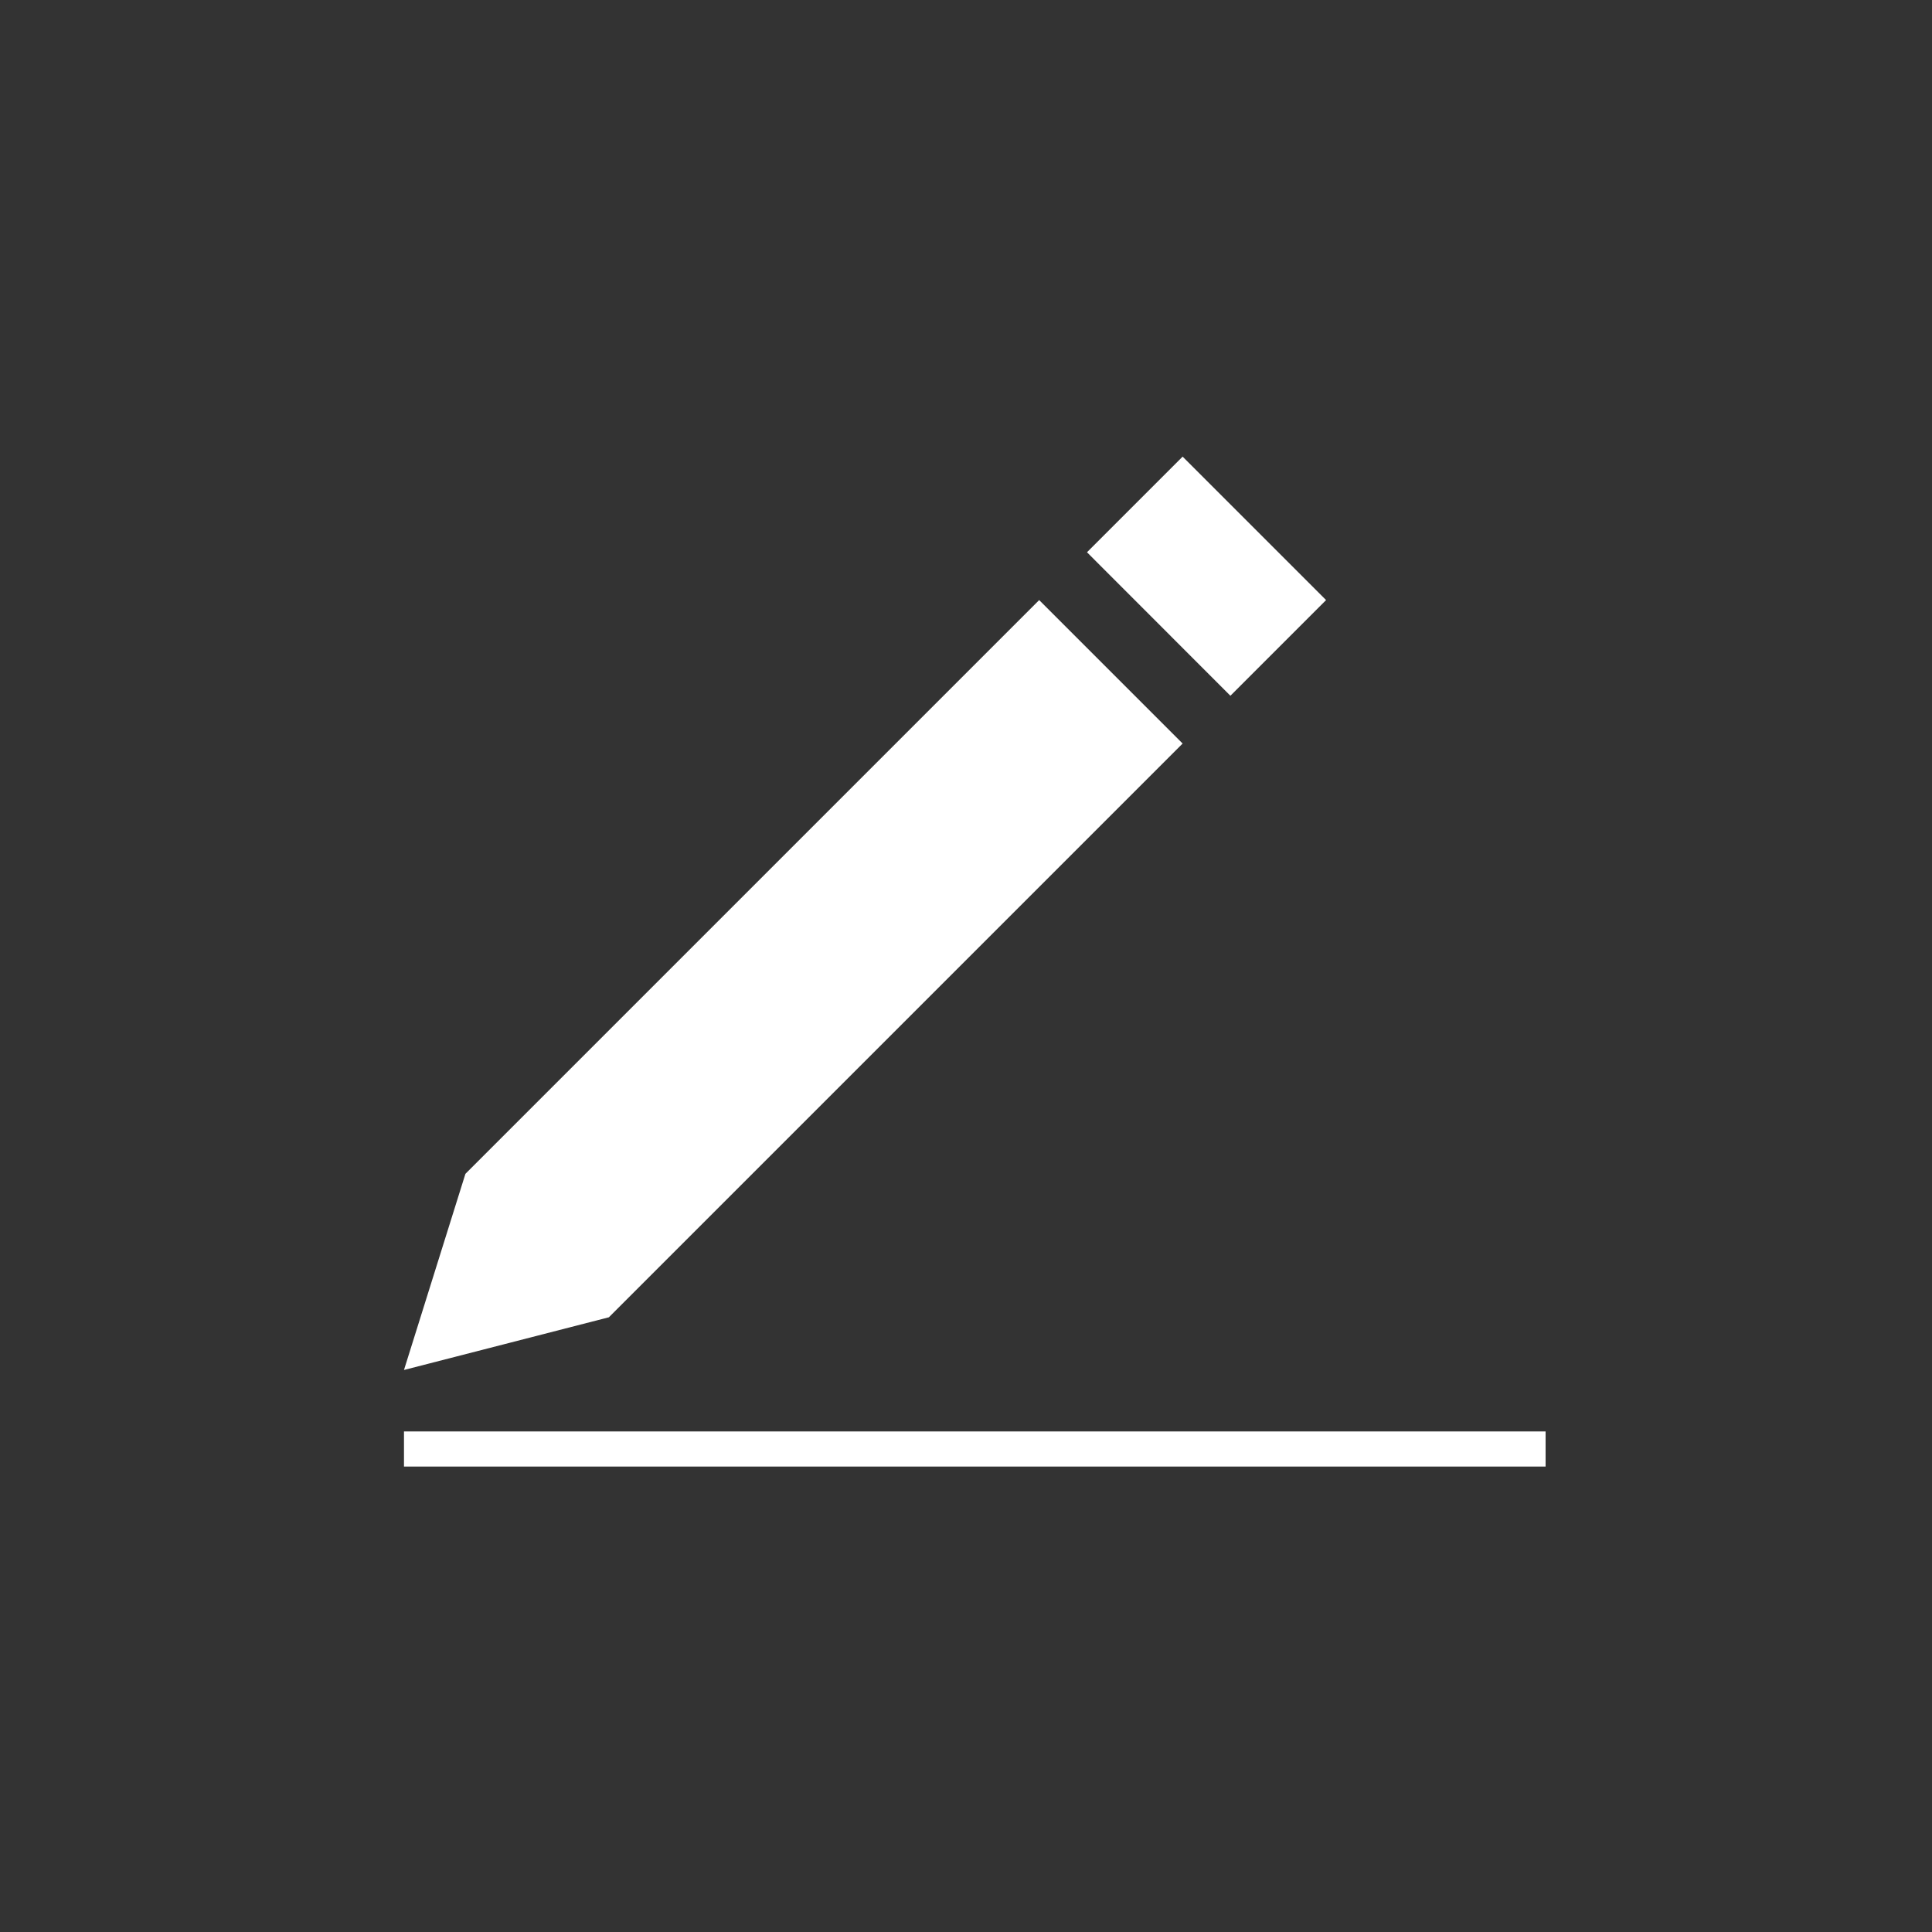
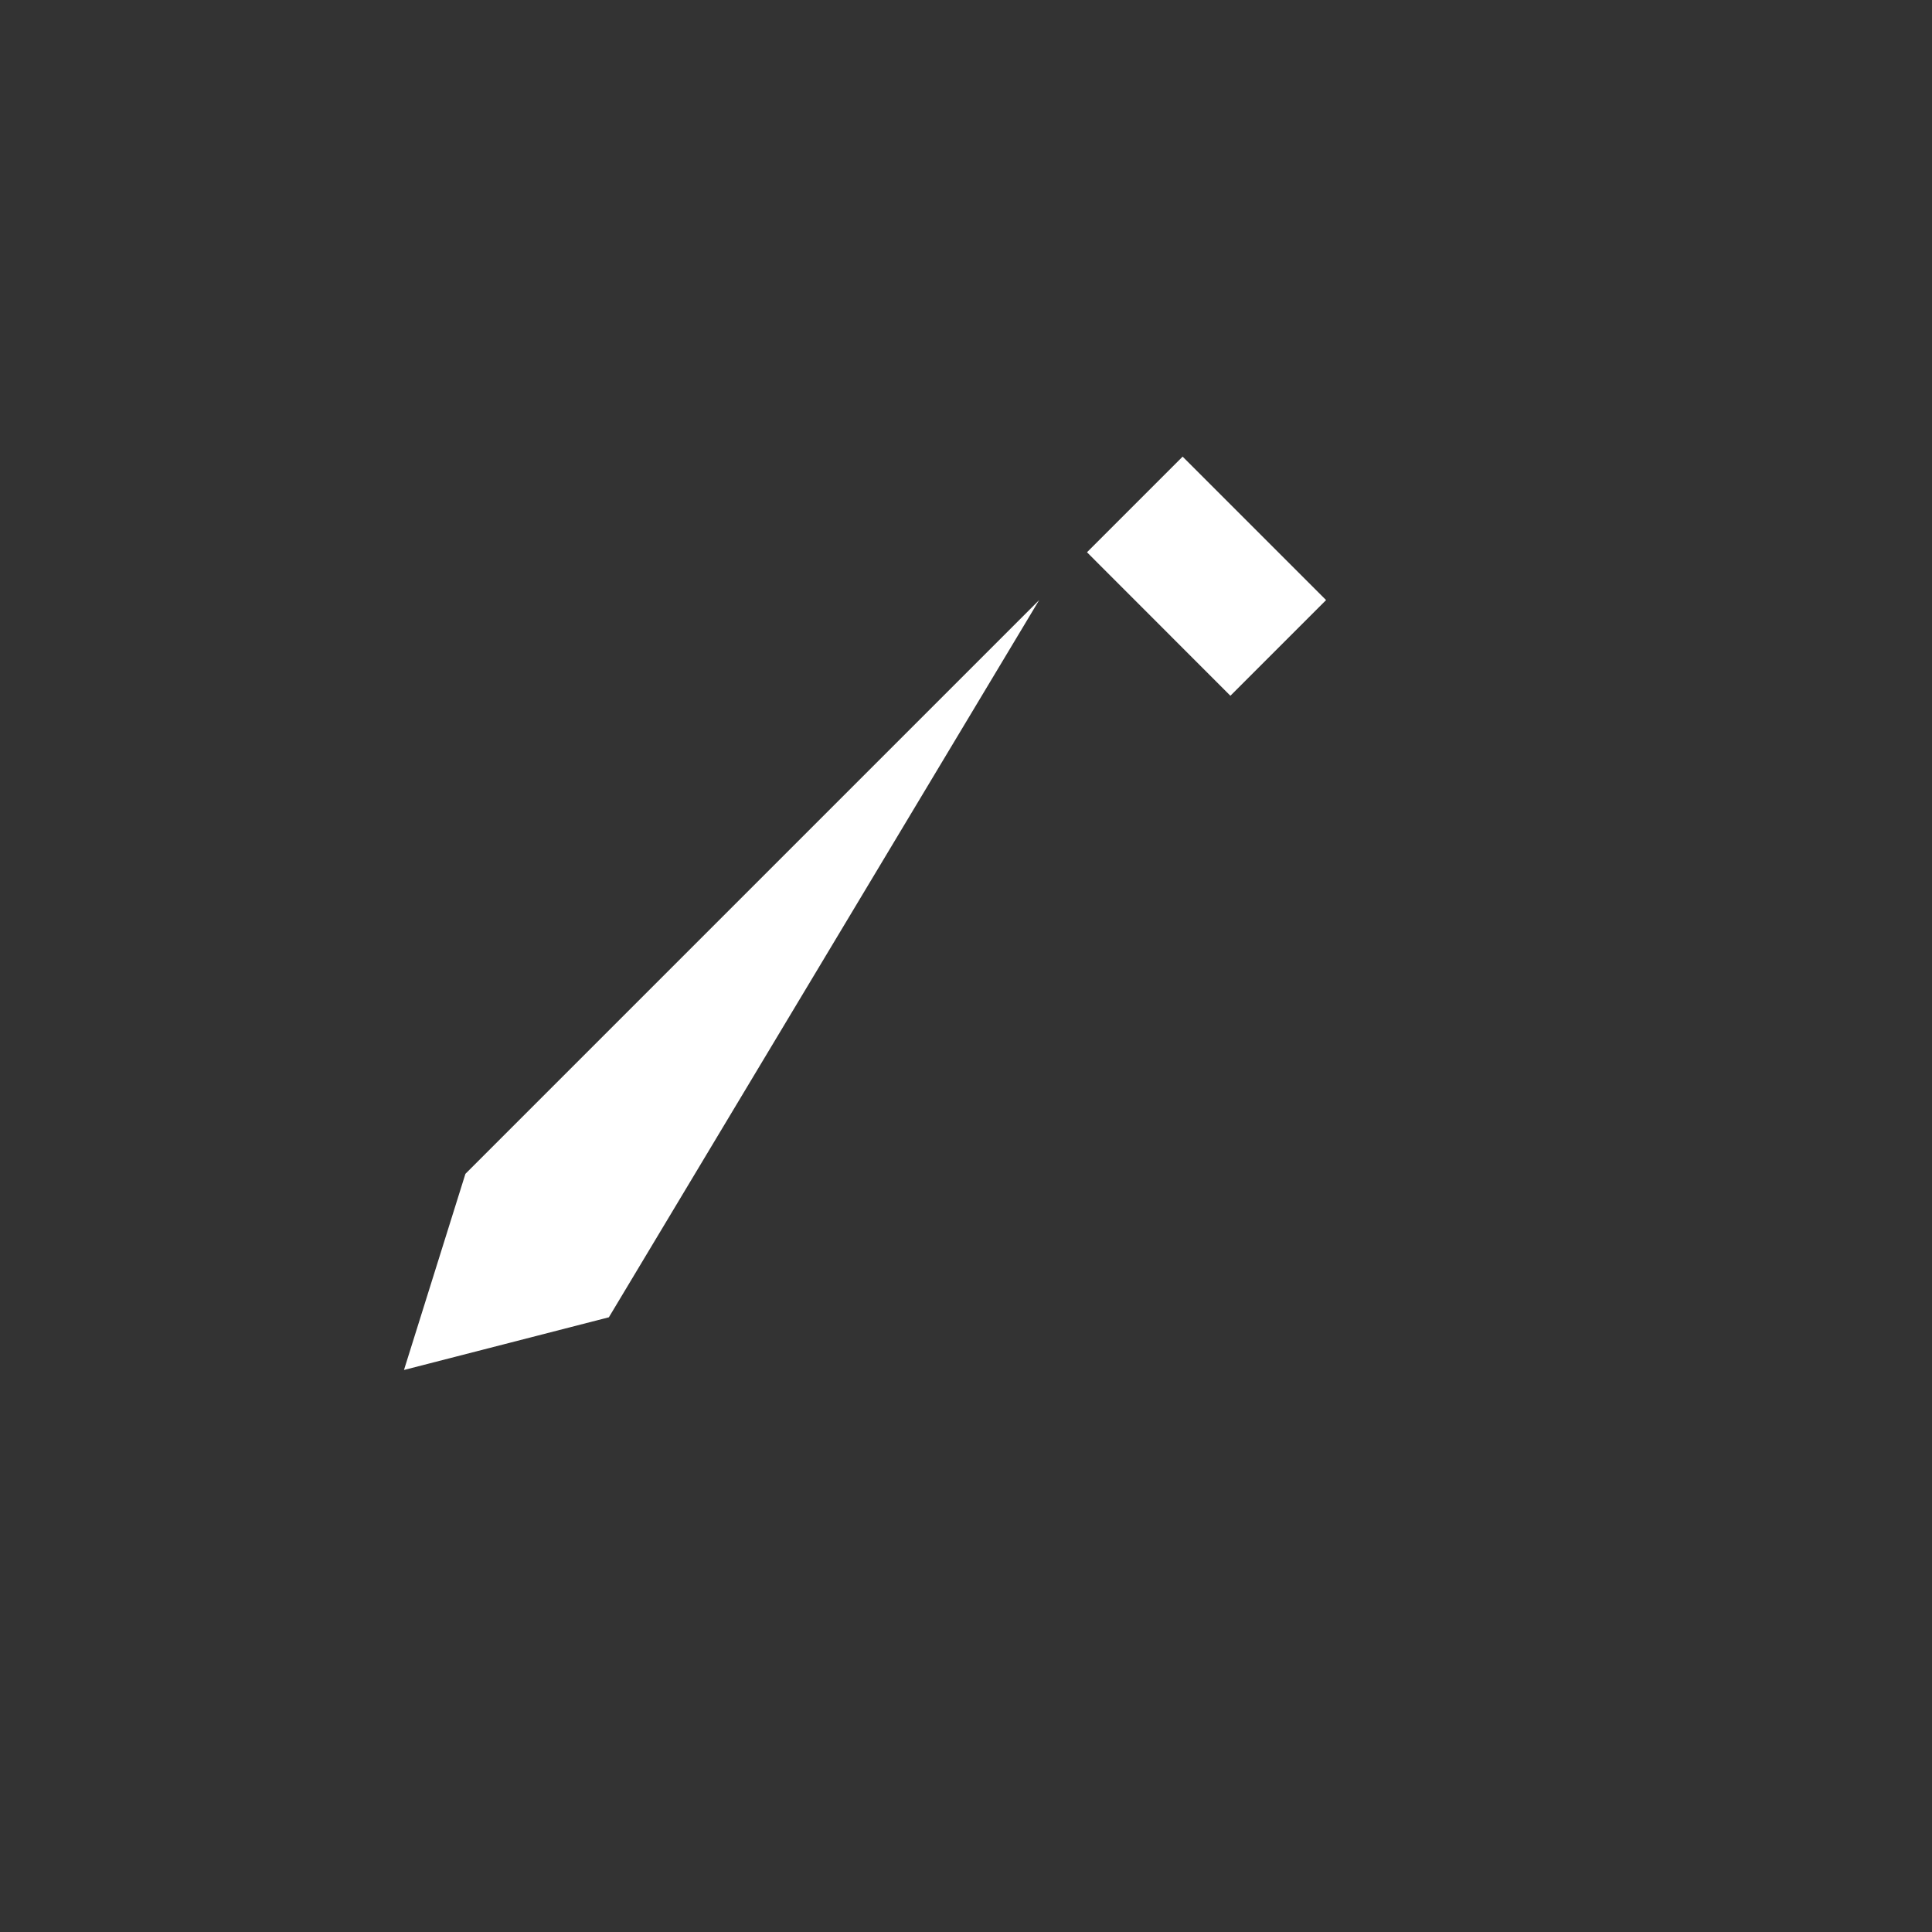
<svg xmlns="http://www.w3.org/2000/svg" width="40" height="40" viewBox="0 0 40 40" fill="none">
  <rect x="0" y="0" width="40" height="40" fill="#333333" stroke="none" />
-   <path fill-rule="evenodd" clip-rule="evenodd" d="M9.636 24.303L21.515 12.424L24.485 15.394L12.606 27.273L8.364 28.364L9.636 24.303ZM22.505 11.434L24.485 9.454L27.455 12.424L25.474 14.405L22.505 11.434Z" fill="white" />
-   <line x1="8.364" y1="30" x2="32" y2="30" stroke="white" stroke-width="0.727" />
+   <path fill-rule="evenodd" clip-rule="evenodd" d="M9.636 24.303L21.515 12.424L12.606 27.273L8.364 28.364L9.636 24.303ZM22.505 11.434L24.485 9.454L27.455 12.424L25.474 14.405L22.505 11.434Z" fill="white" />
</svg>